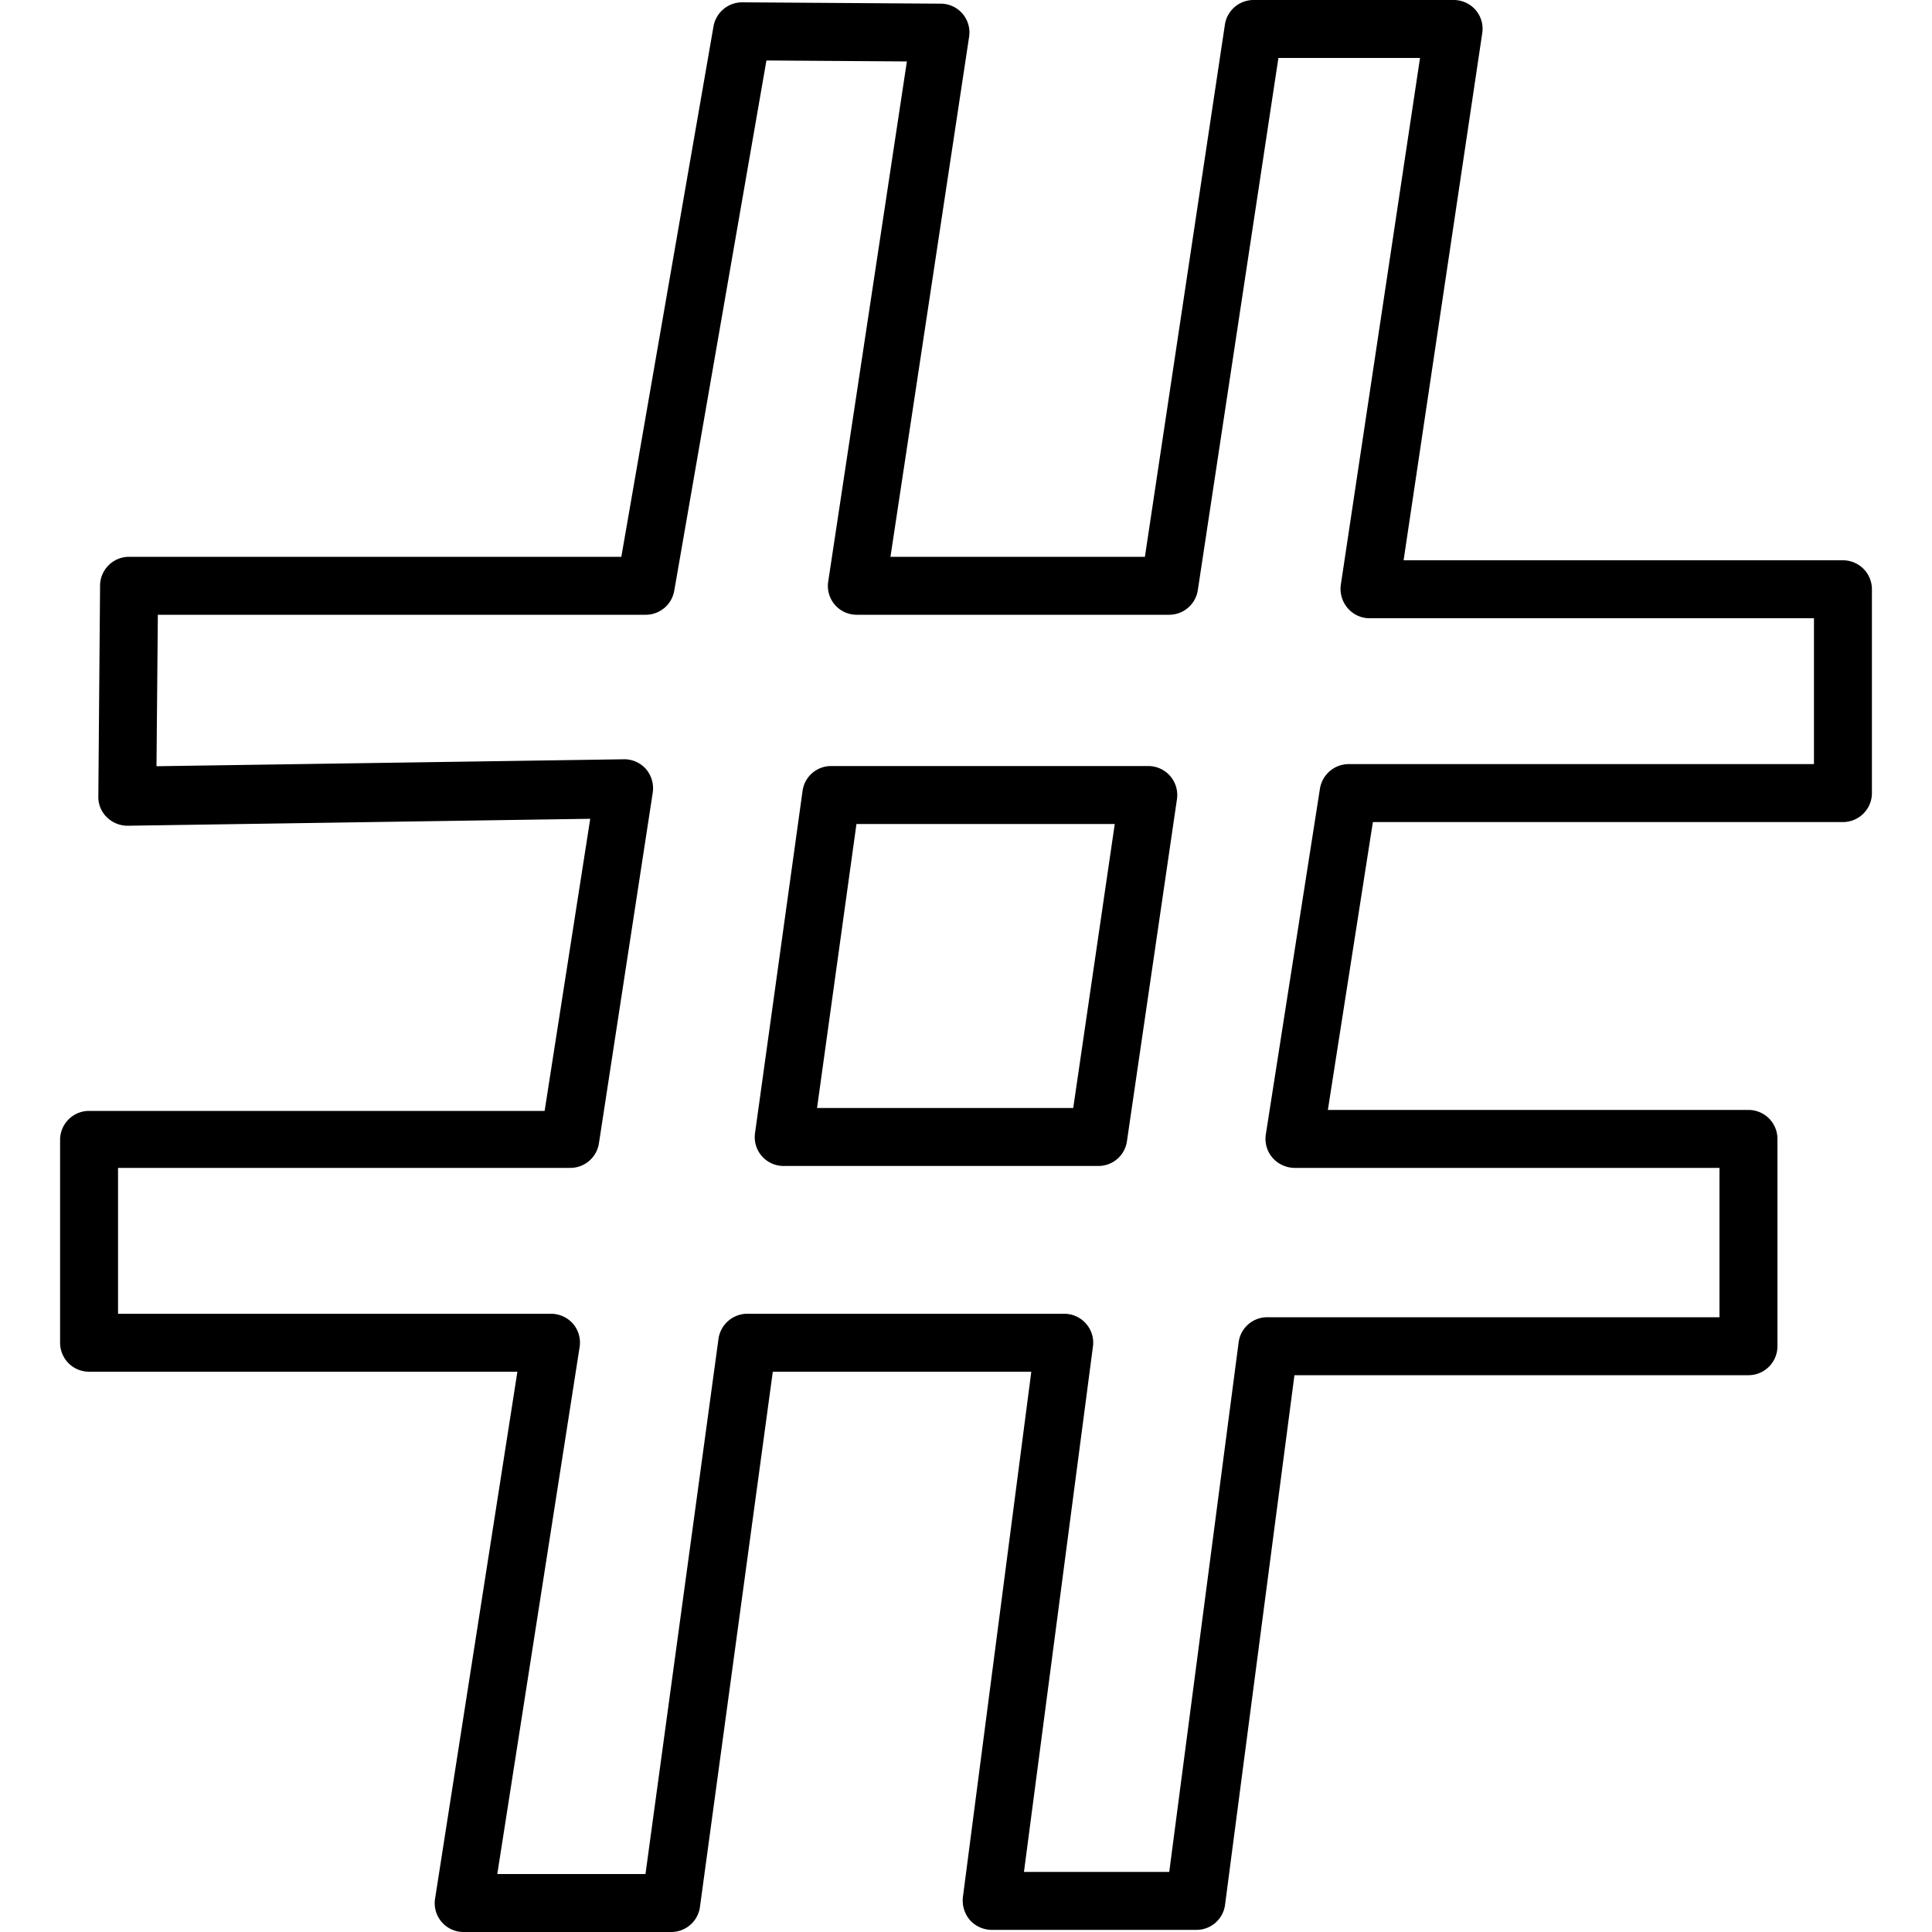
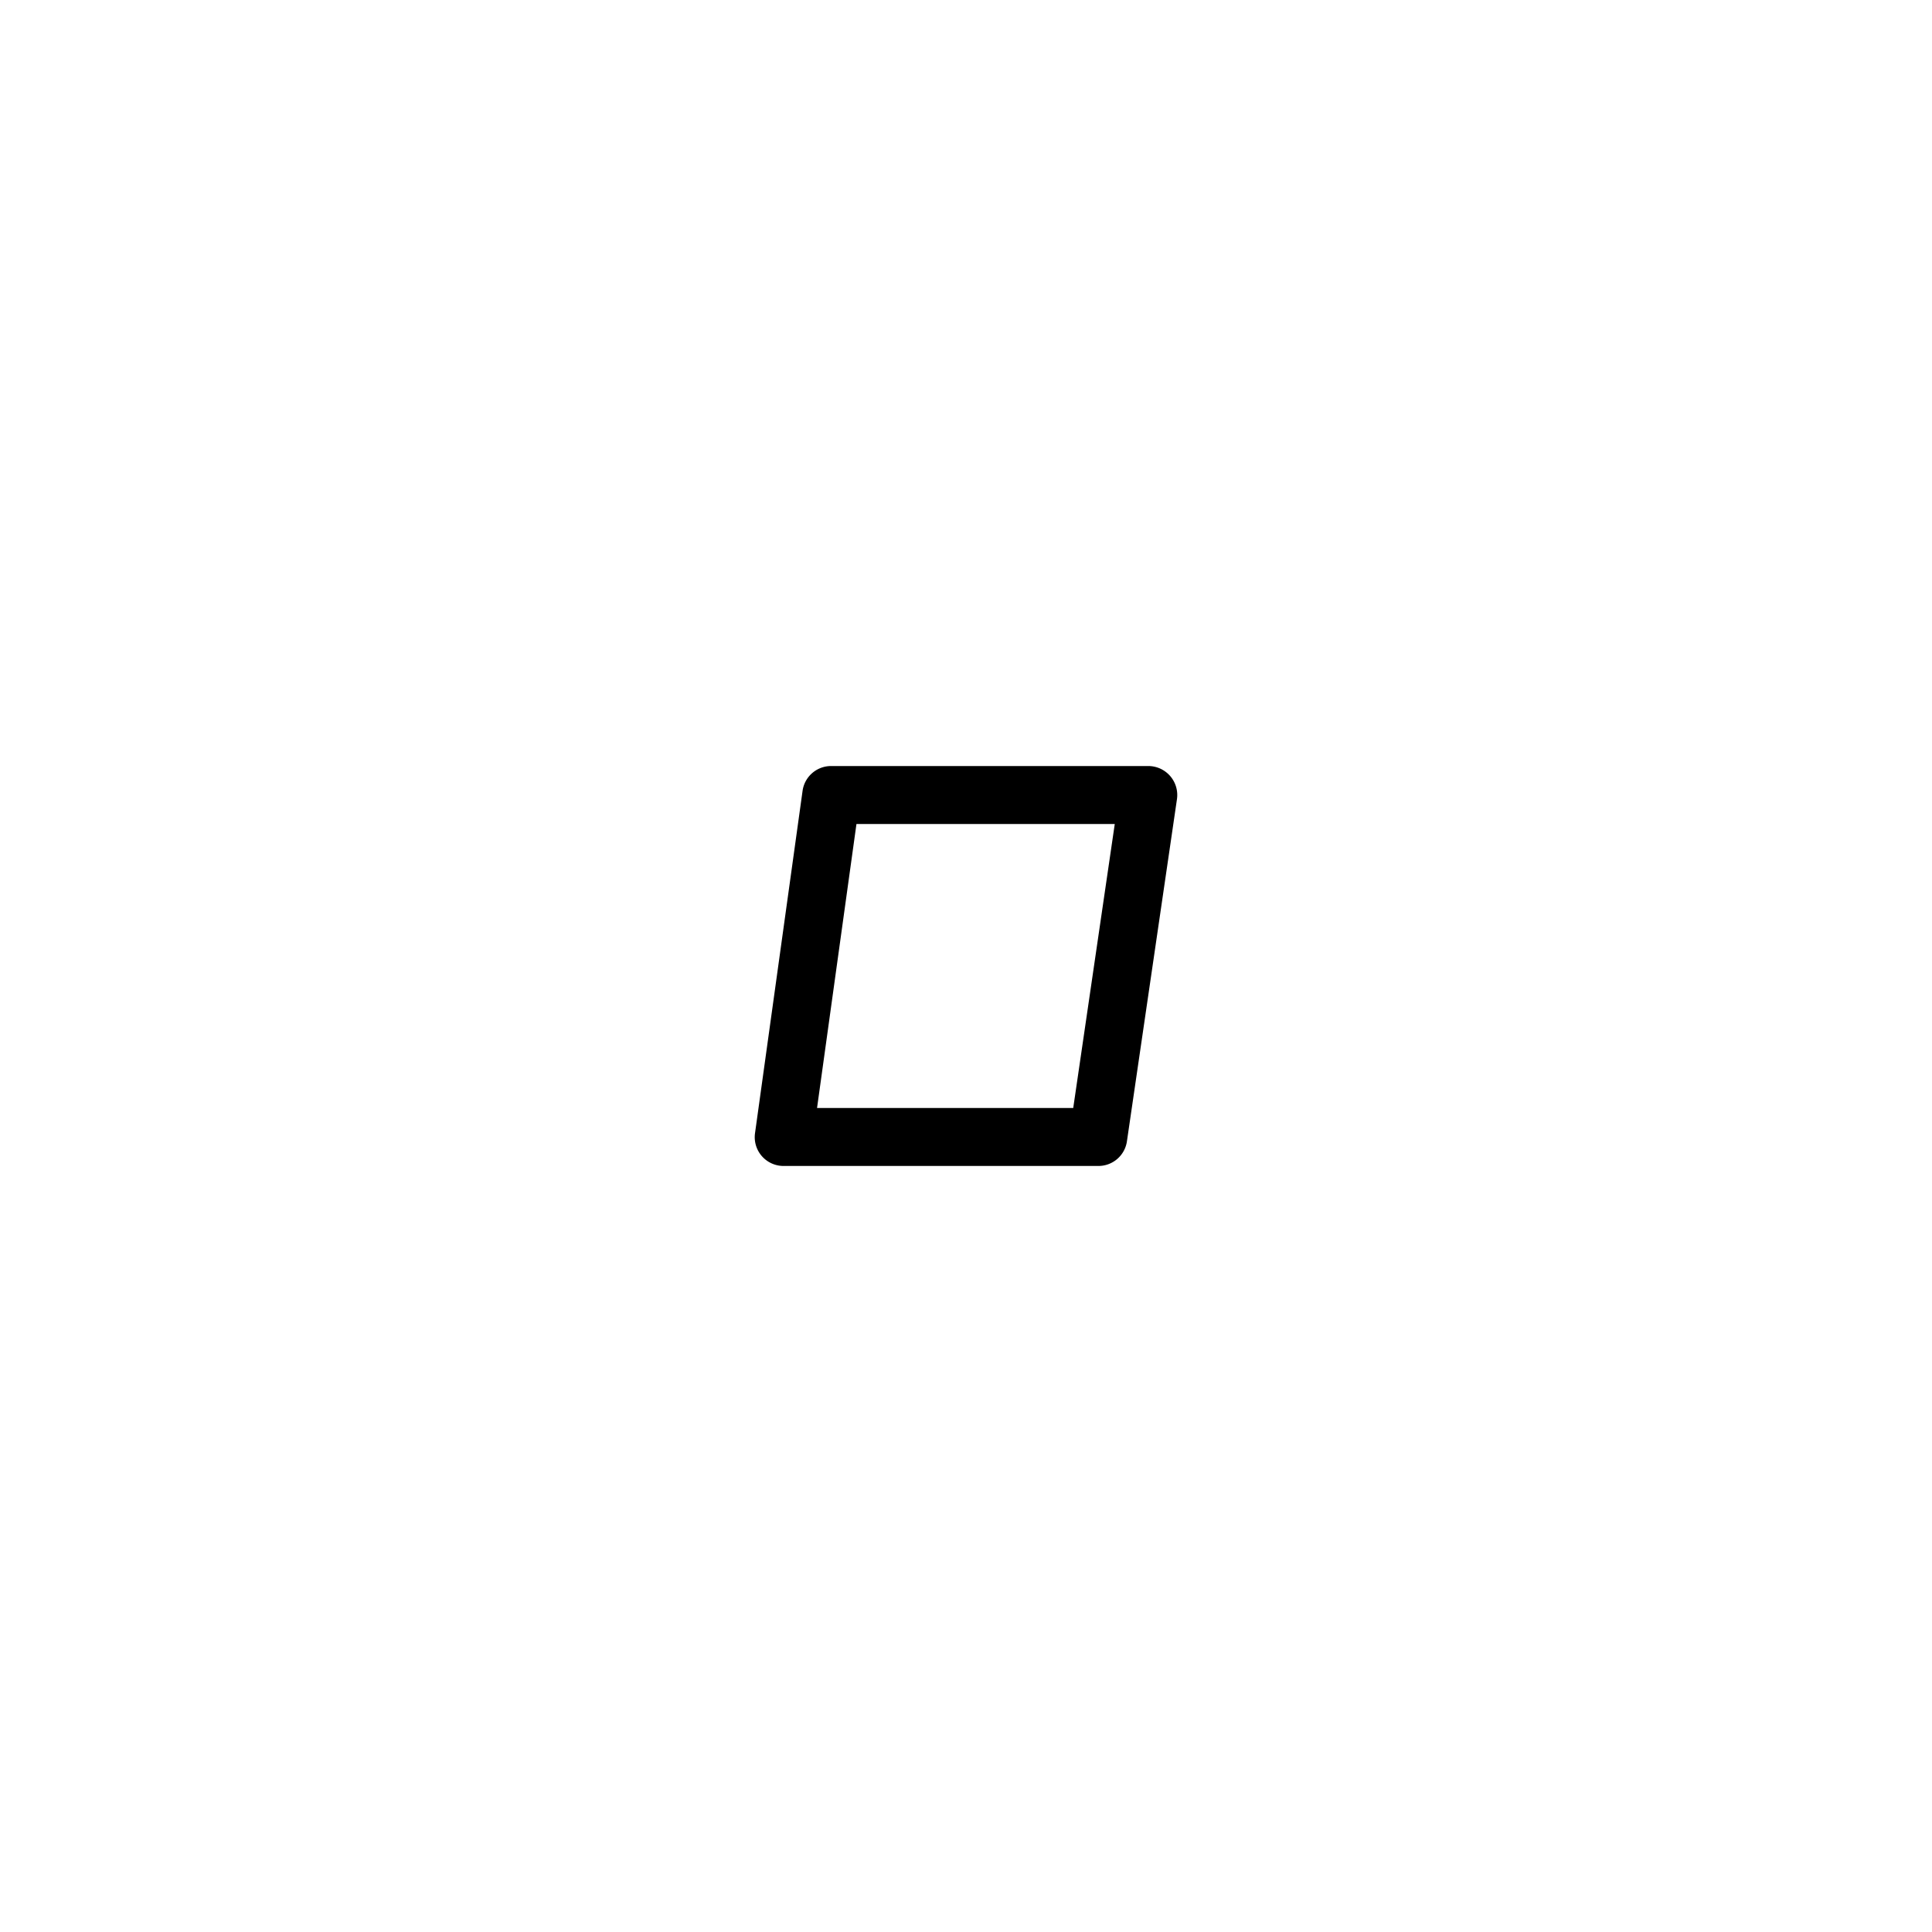
<svg xmlns="http://www.w3.org/2000/svg" viewBox="0 0 100 100">
-   <path d="M34.74,100H24a1.49,1.49,0,0,1-1.48-1.73L26.78,71H4.61a1.5,1.5,0,0,1-1.5-1.5V59a1.5,1.5,0,0,1,1.5-1.5H28.19l2.36-15.12-23.94.36a1.53,1.53,0,0,1-1.08-.44,1.45,1.45,0,0,1-.44-1.08L5.18,30.3a1.5,1.5,0,0,1,1.5-1.48H32.16L36.93,1.37A1.51,1.51,0,0,1,38.41.12h0L48.69.19a1.48,1.48,0,0,1,1.13.52,1.49,1.49,0,0,1,.34,1.2L46.09,28.82H59.26L63.4,1.28A1.5,1.5,0,0,1,64.88,0H75.24a1.51,1.51,0,0,1,1.14.52,1.49,1.49,0,0,1,.34,1.2L72.65,29H95.39a1.5,1.5,0,0,1,1.5,1.5V41.05a1.5,1.5,0,0,1-1.5,1.5H71.06l-2.33,14.9H90.49A1.5,1.5,0,0,1,92,59V69.68a1.5,1.5,0,0,1-1.5,1.5H67l-3.59,27.4a1.49,1.49,0,0,1-1.48,1.31H51.33a1.53,1.53,0,0,1-1.13-.51,1.56,1.56,0,0,1-.36-1.19L53.38,71H40L36.23,98.7A1.5,1.5,0,0,1,34.74,100Zm-9-3h7.67l3.78-27.71A1.51,1.51,0,0,1,38.7,68H55.08a1.5,1.5,0,0,1,1.13.51,1.48,1.48,0,0,1,.36,1.19L53,96.89h7.52l3.59-27.4a1.49,1.49,0,0,1,1.48-1.31H89V60.45H67a1.54,1.54,0,0,1-1.14-.53,1.5,1.5,0,0,1-.34-1.21l2.8-17.89a1.51,1.51,0,0,1,1.49-1.27H93.89V32h-23a1.49,1.49,0,0,1-1.14-.53,1.53,1.53,0,0,1-.35-1.2L73.5,3H66.17L62,30.54a1.5,1.5,0,0,1-1.48,1.28H44.35a1.49,1.49,0,0,1-1.48-1.73L46.94,3.18l-7.27-.05L34.9,30.57a1.5,1.5,0,0,1-1.47,1.25H8.17L8.1,39.66l24.18-.36a1.5,1.5,0,0,1,1.16.51A1.54,1.54,0,0,1,33.79,41L31,59.18a1.5,1.5,0,0,1-1.48,1.27H6.11V68H28.53a1.52,1.52,0,0,1,1.14.53A1.5,1.5,0,0,1,30,69.73Z" />
  <path d="M56.85,60.35H40.57a1.49,1.49,0,0,1-1.49-1.7l2.46-17.71A1.49,1.49,0,0,1,43,39.65H59.43a1.5,1.5,0,0,1,1.49,1.71L58.33,59.07A1.49,1.49,0,0,1,56.85,60.35Zm-14.56-3H55.55l2.15-14.7H44.33Z" />
</svg>